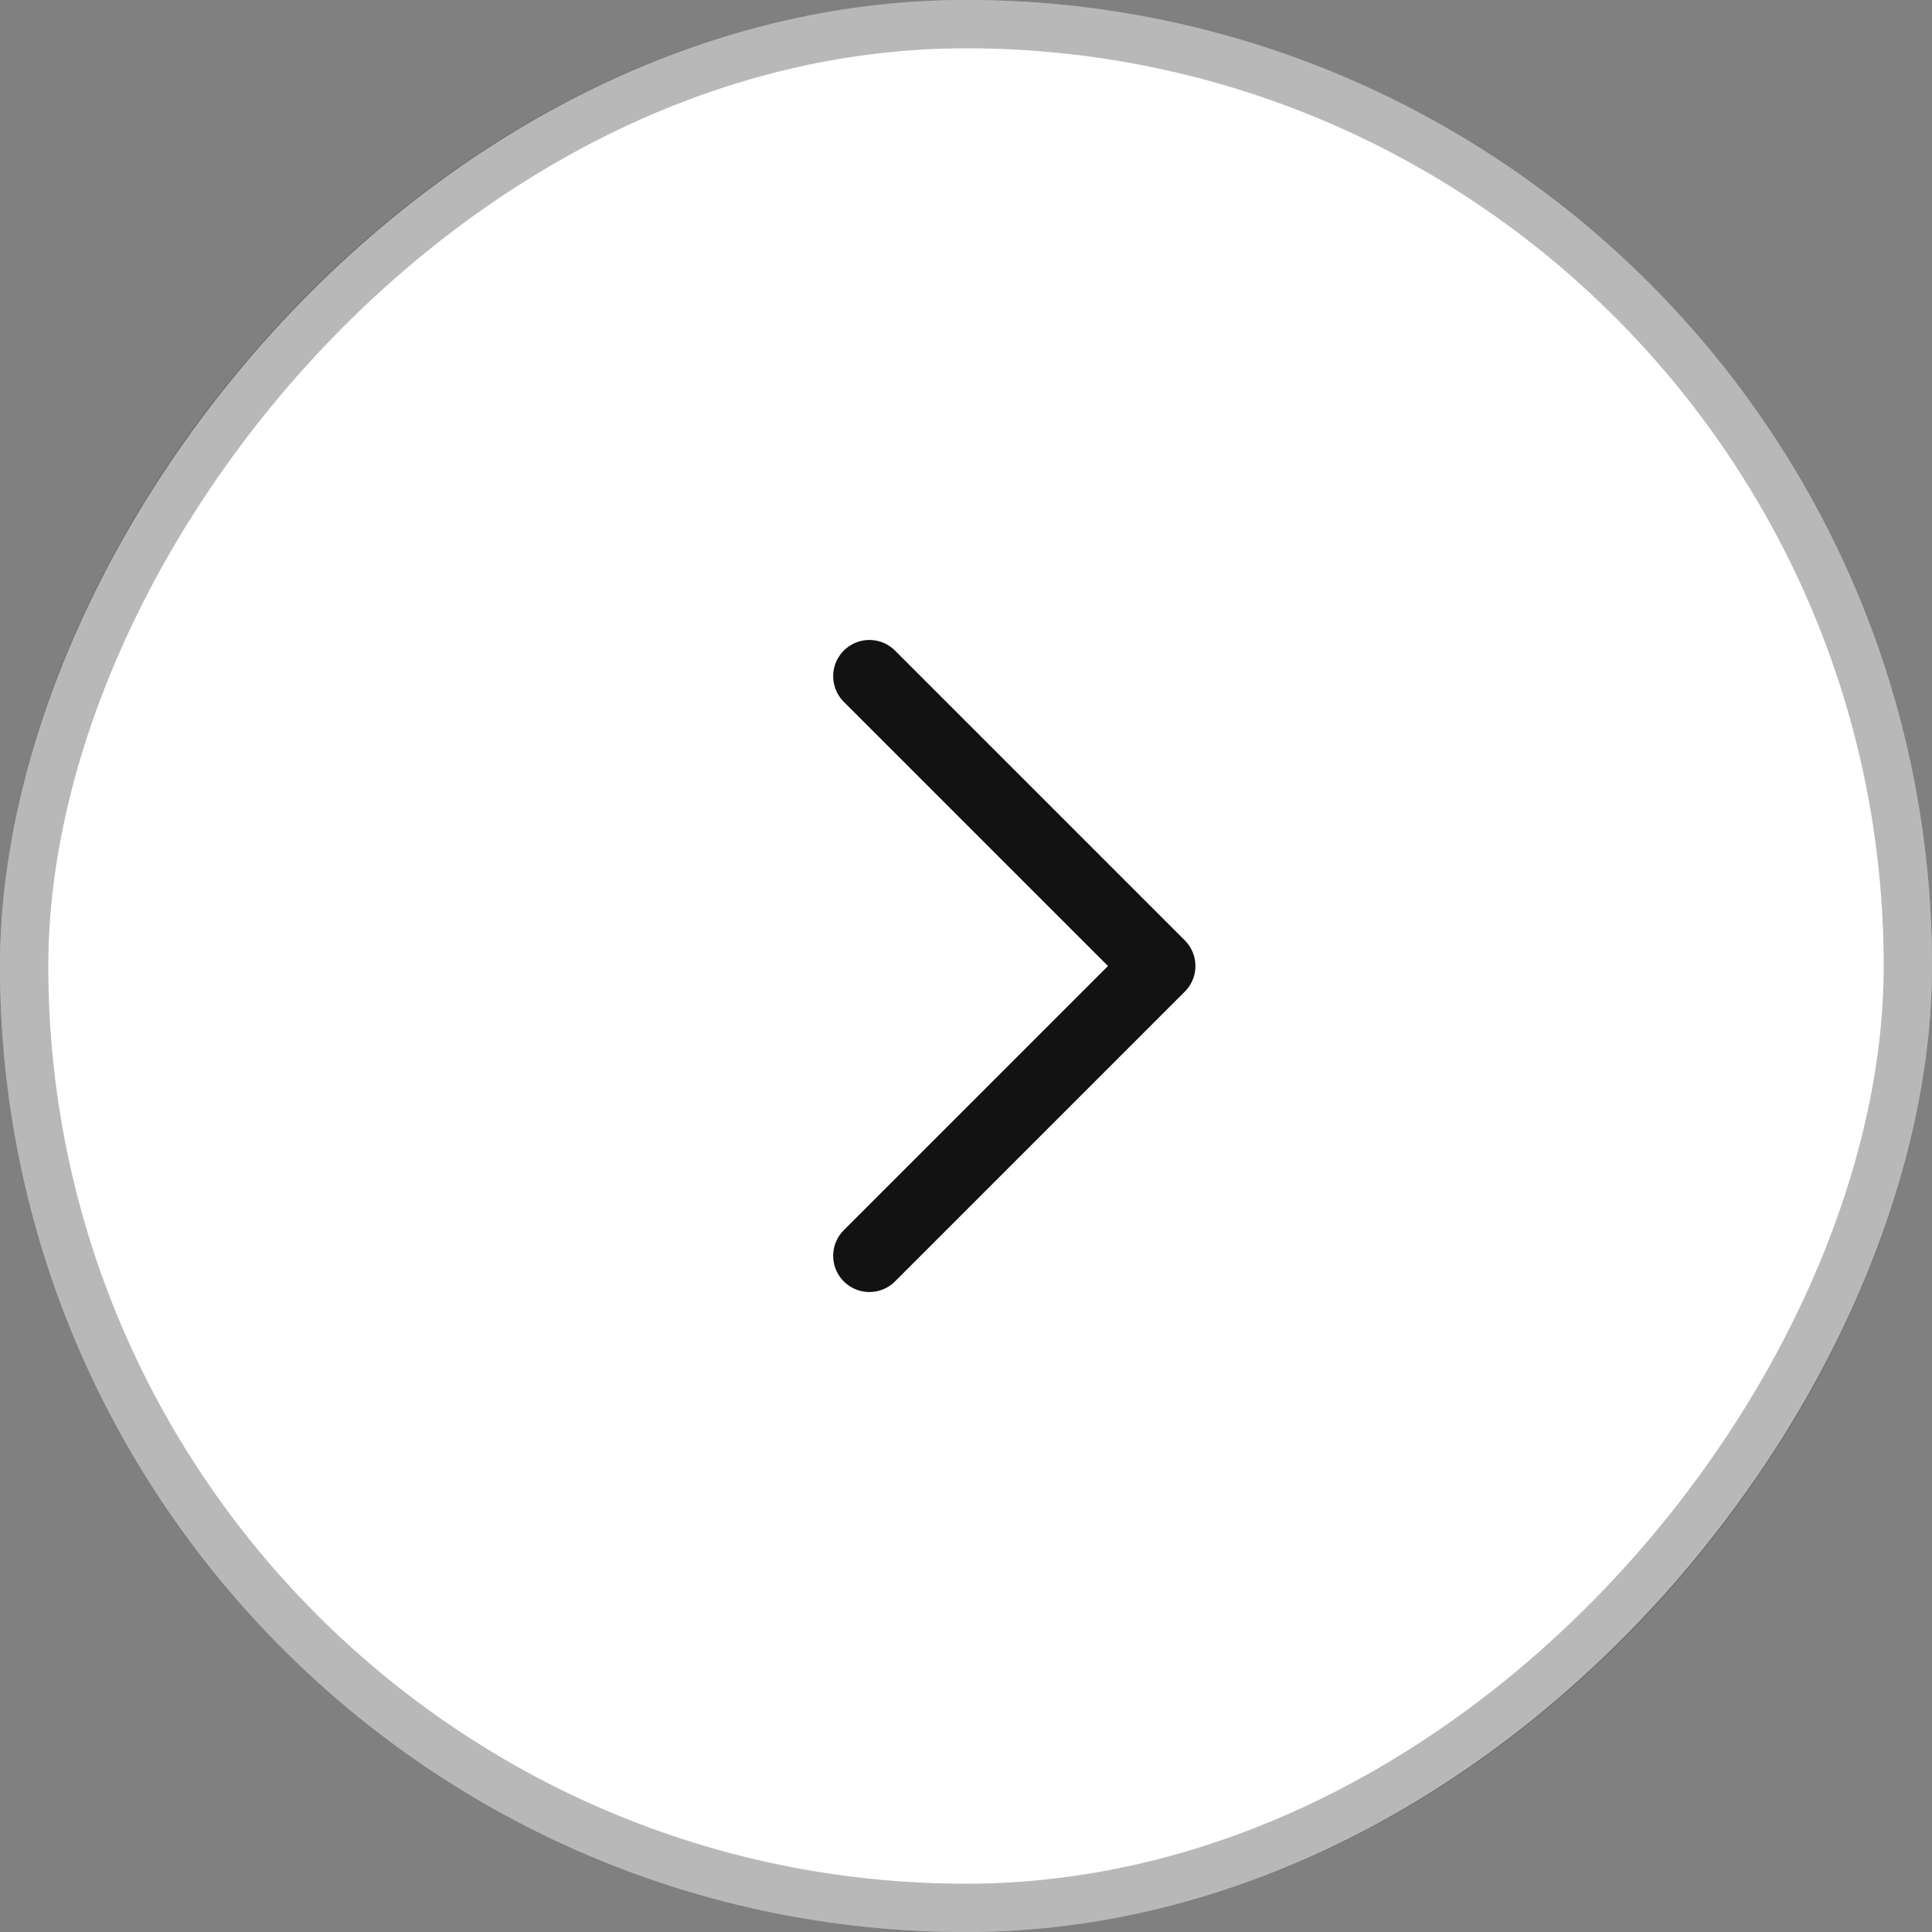
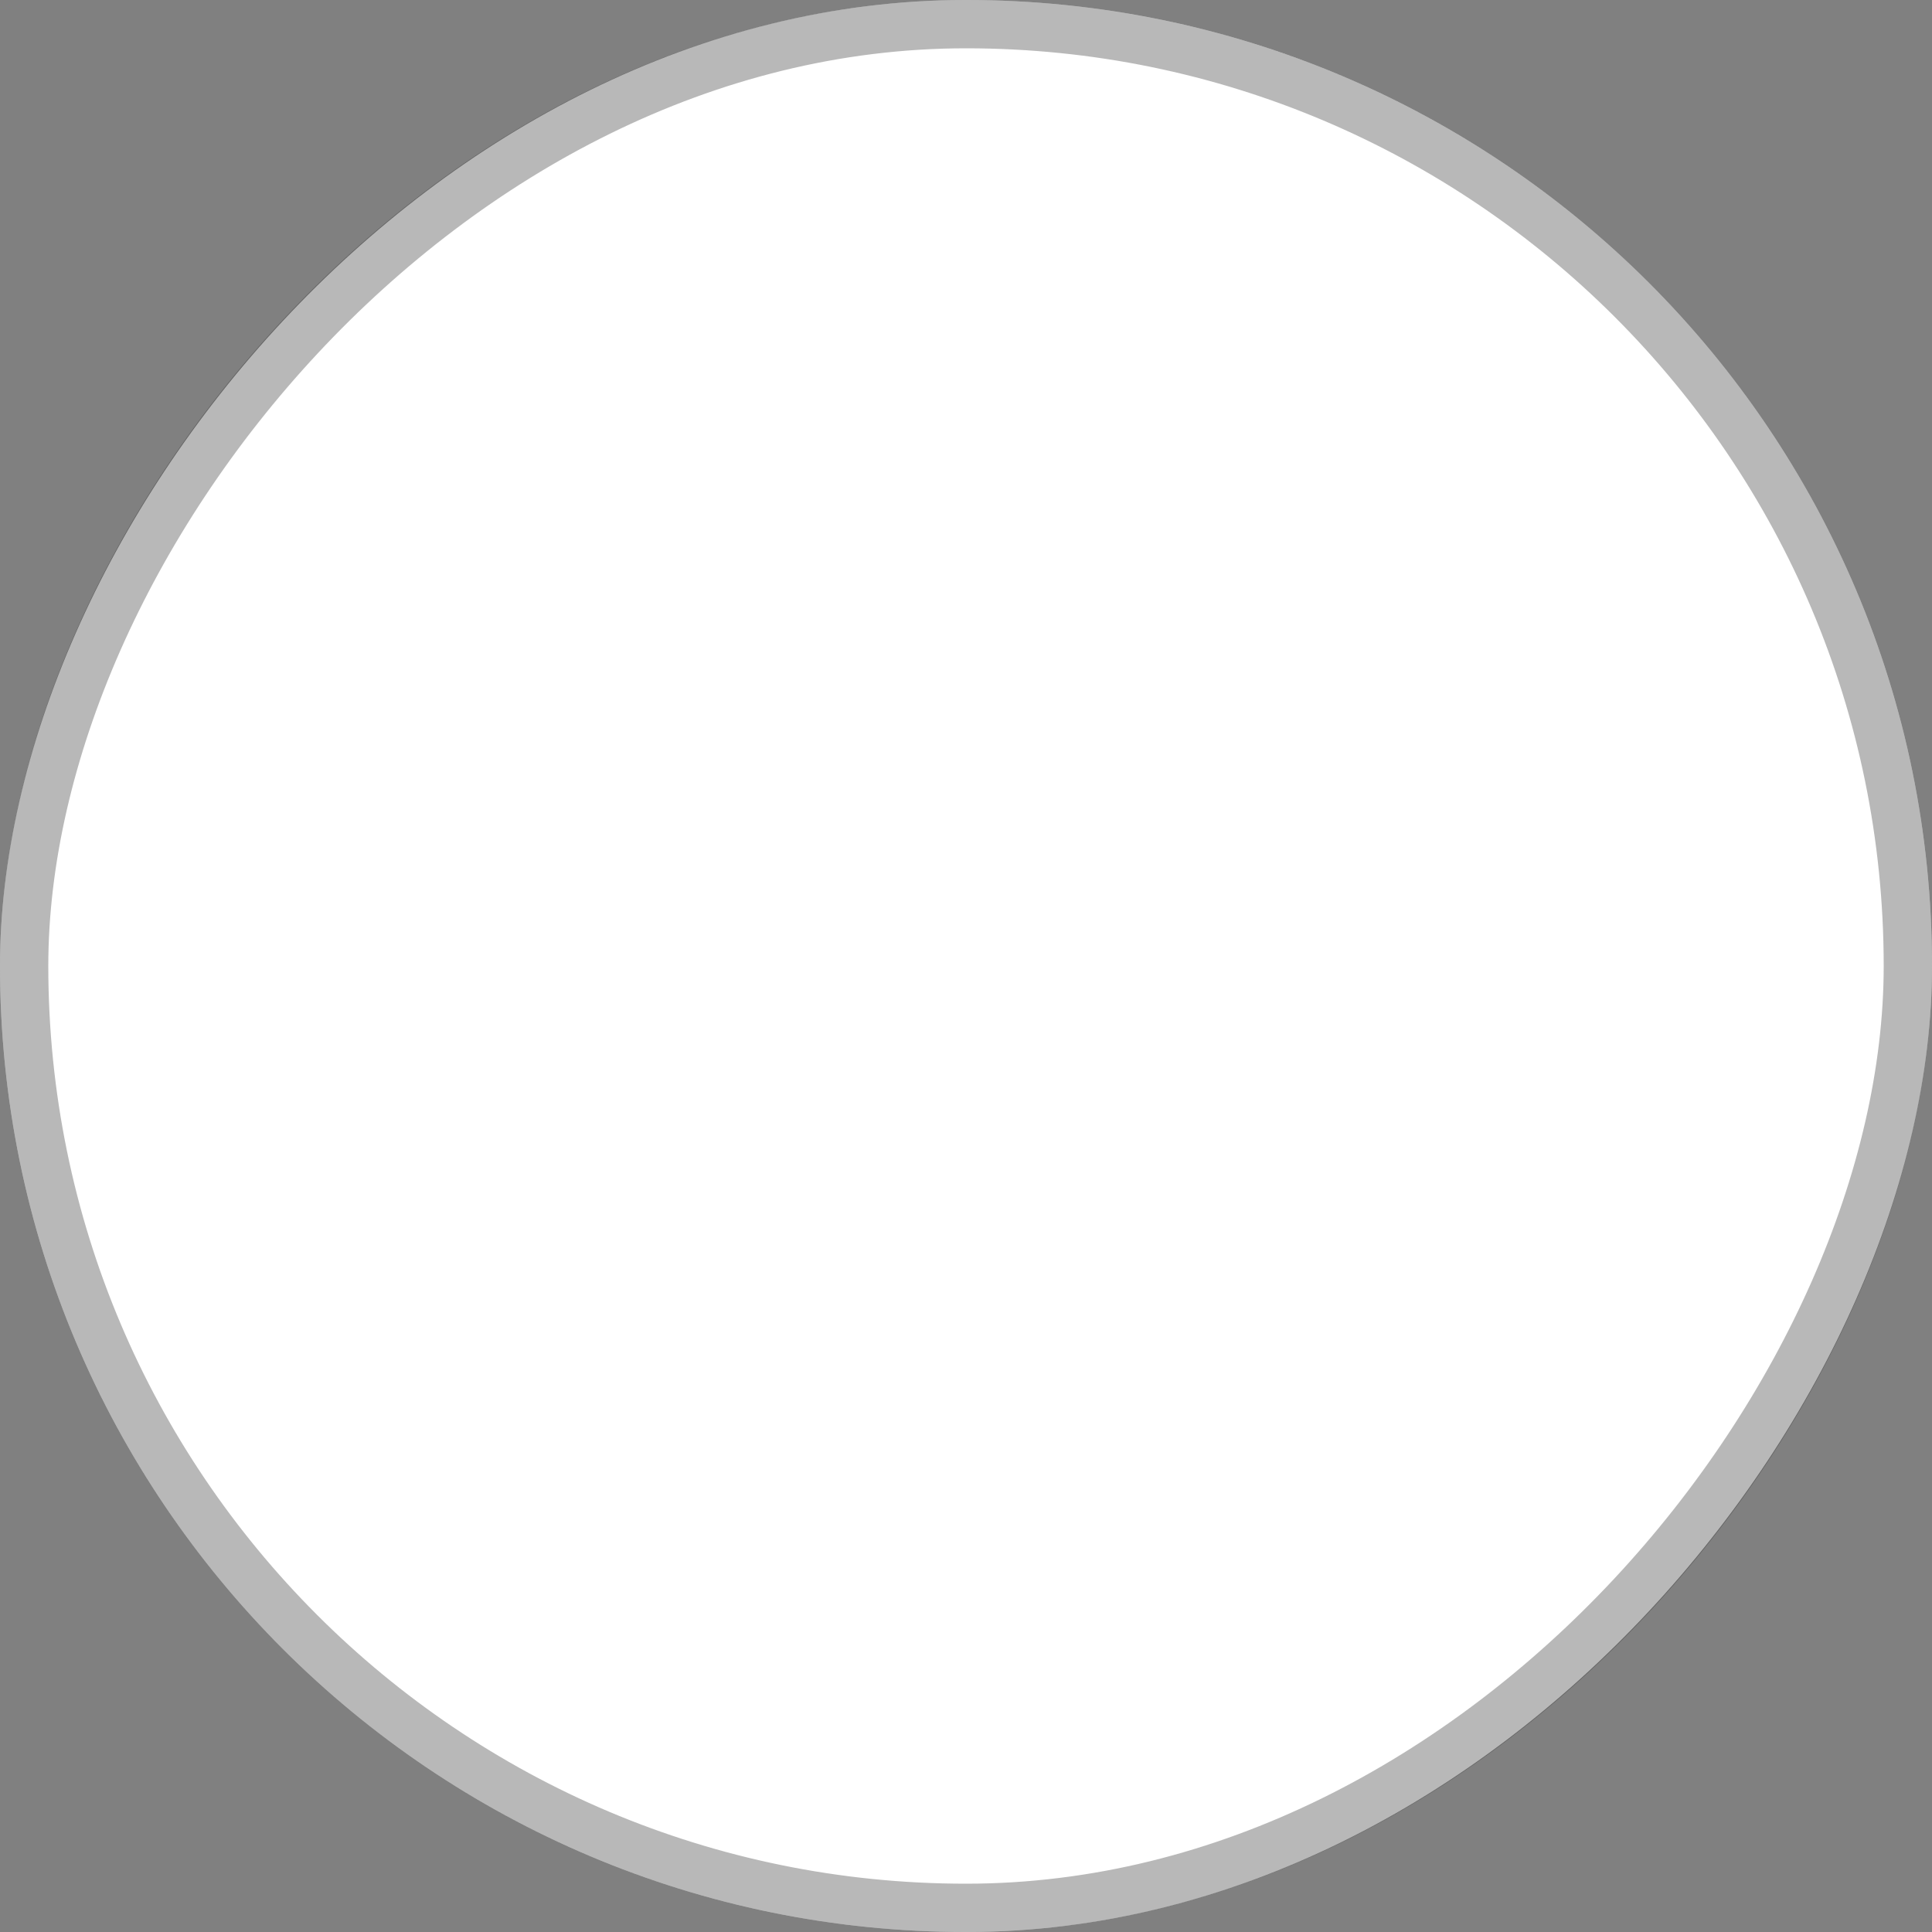
<svg xmlns="http://www.w3.org/2000/svg" width="40" height="40" viewBox="0 0 40 40" fill="none">
  <rect x="0" y="0" width="40" height="40" fill="#808080" stroke="none" />
  <rect width="40" height="40" rx="20" transform="matrix(-1 0 0 1 40 0)" fill="white" />
  <rect x="-0.5" y="0.5" width="39" height="39" rx="19.5" transform="matrix(-1 0 0 1 39 0)" stroke="#121212" stroke-opacity="0.3" />
-   <path d="M18 26L24 20L18 14" stroke="#121212" stroke-width="1.5" stroke-linecap="round" stroke-linejoin="round" />
</svg>